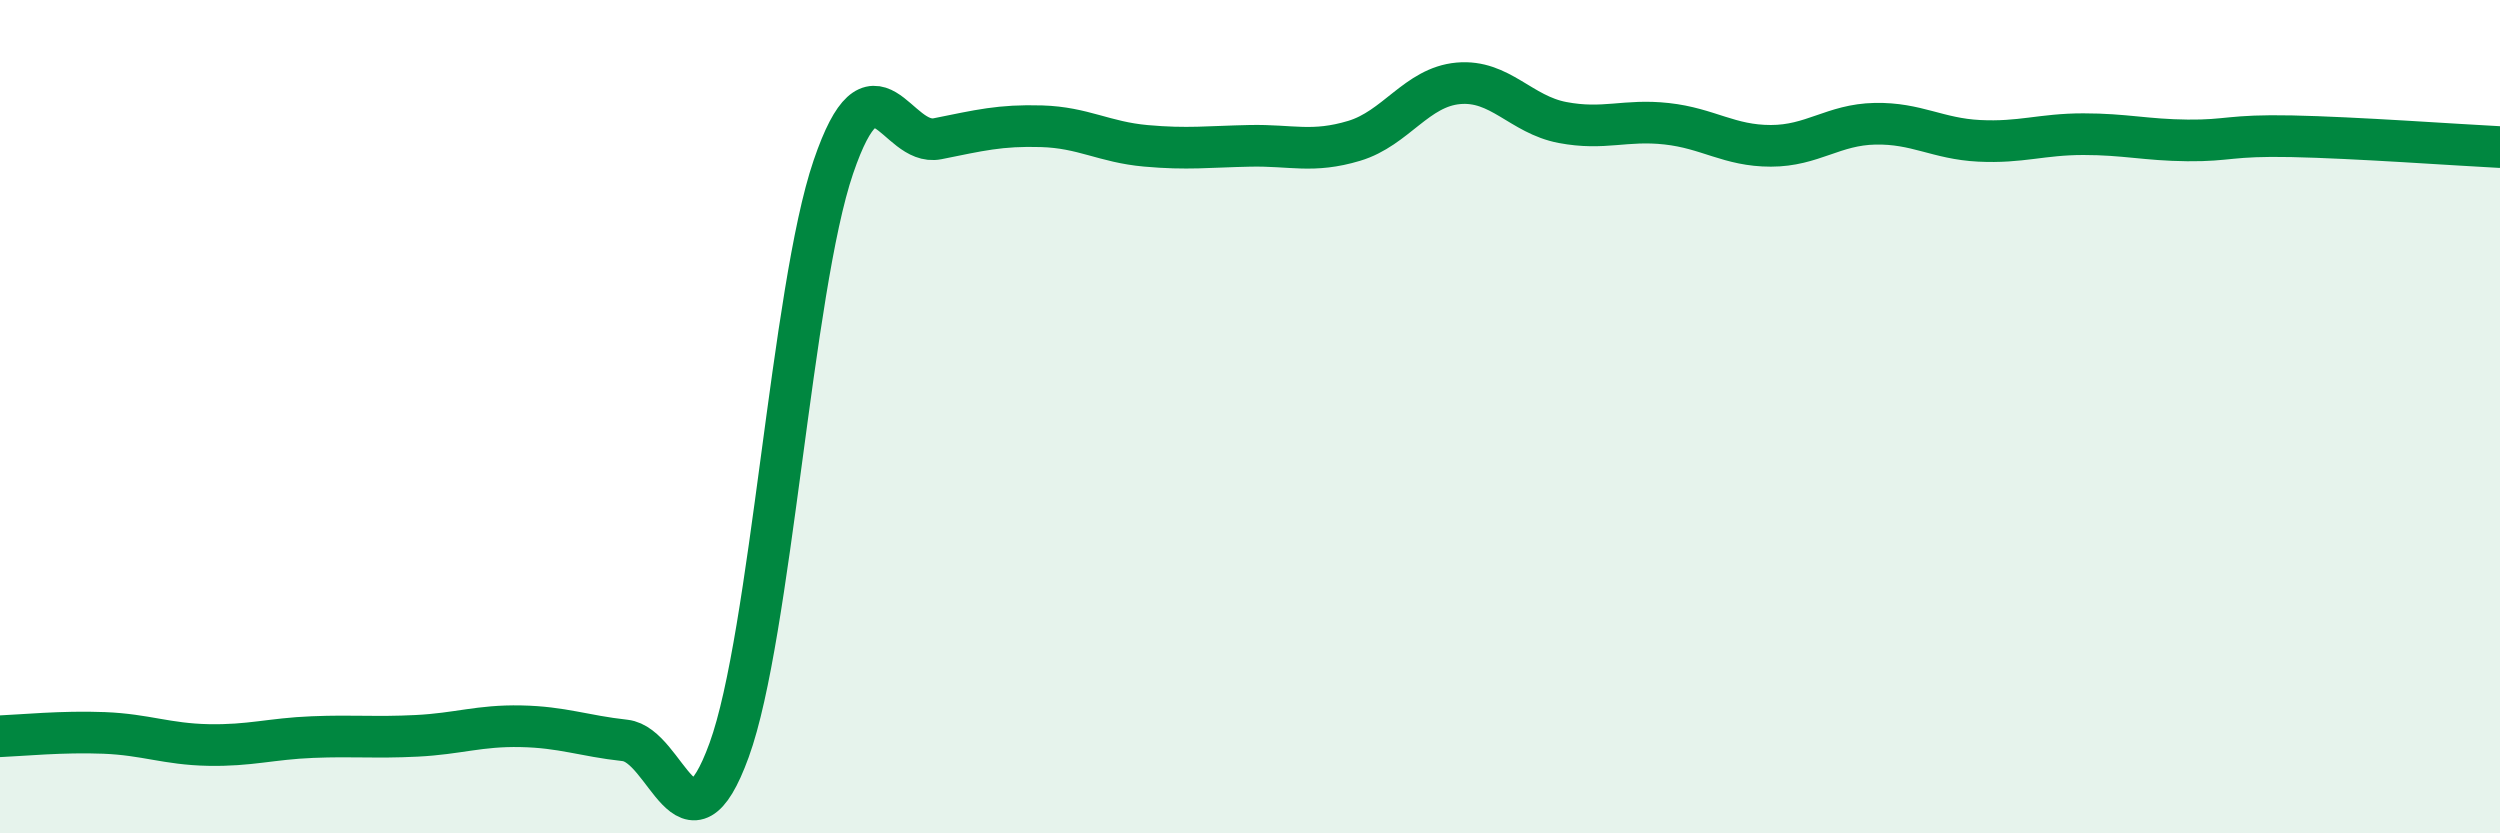
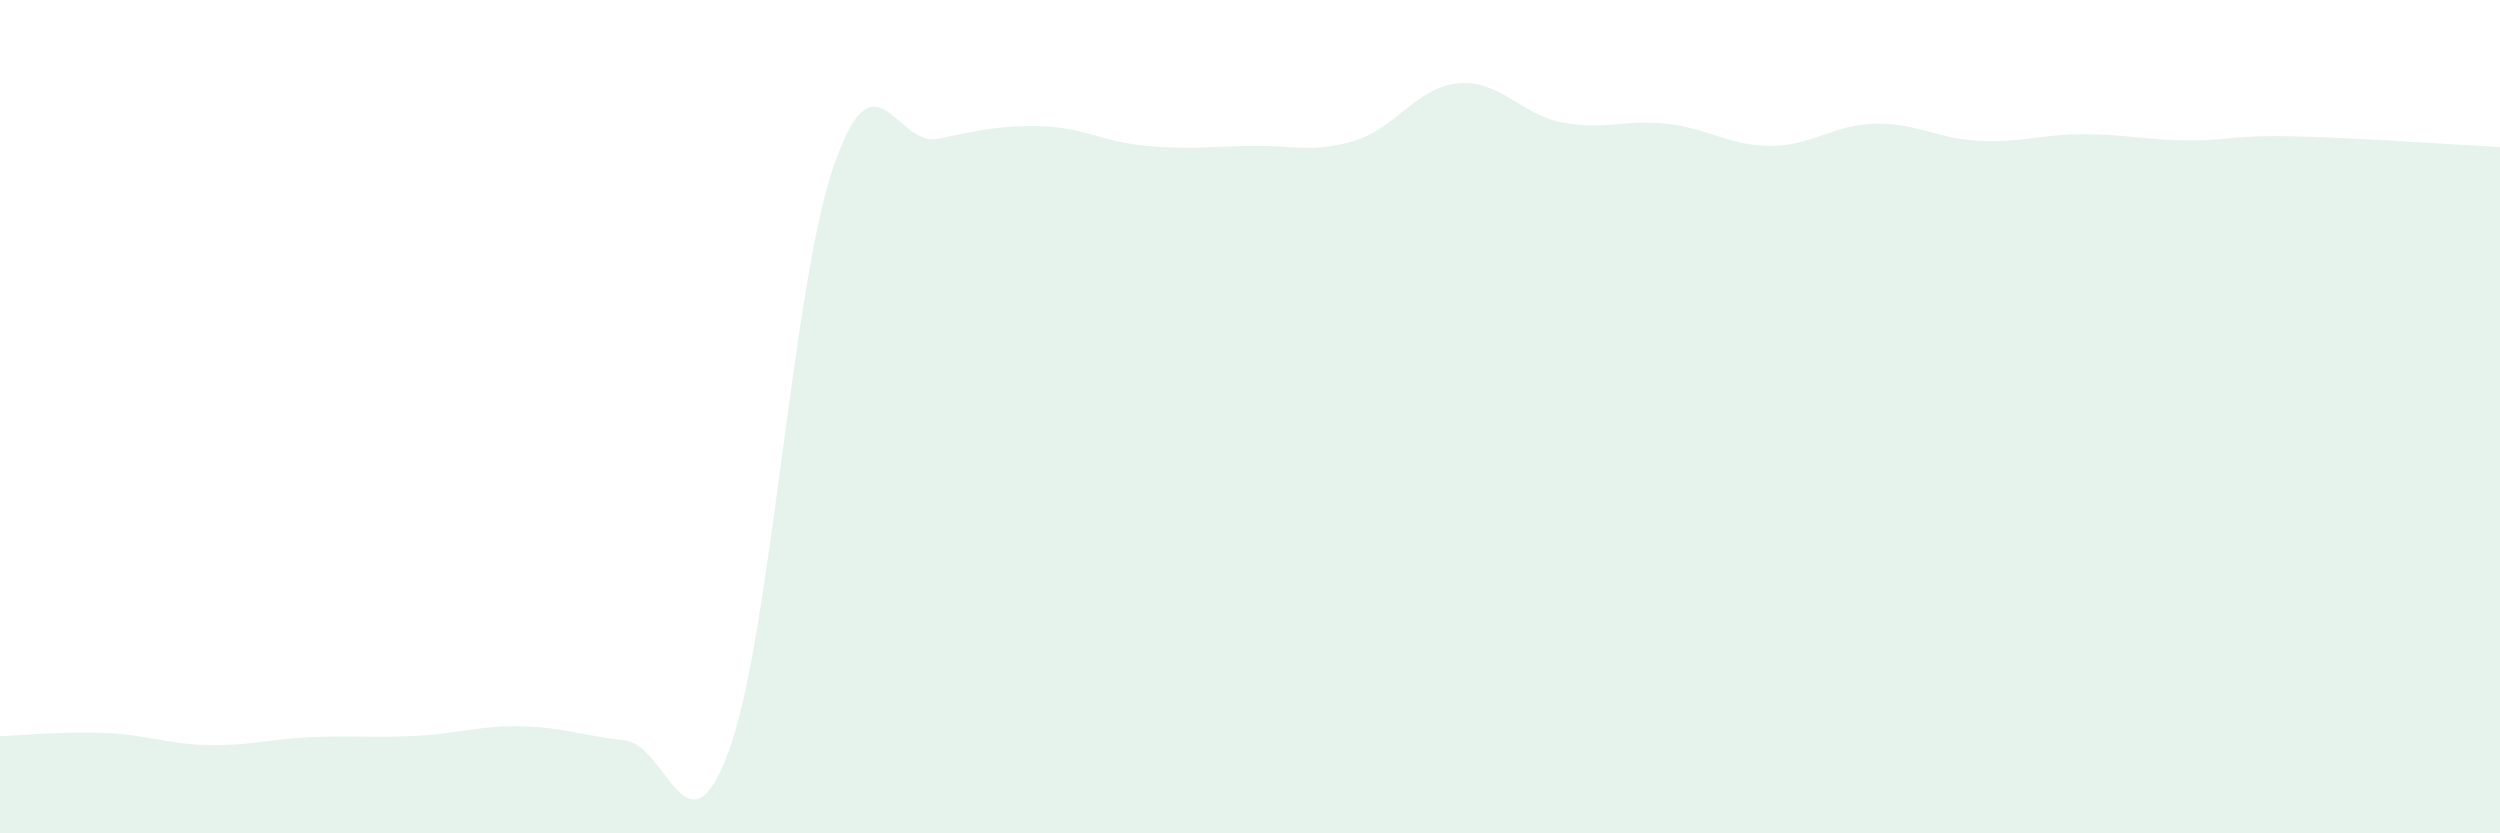
<svg xmlns="http://www.w3.org/2000/svg" width="60" height="20" viewBox="0 0 60 20">
  <path d="M 0,17.67 C 0.5,17.65 1.5,17.55 2.5,17.59 C 3.5,17.63 4,17.86 5,17.88 C 6,17.9 6.5,17.73 7.5,17.69 C 8.5,17.65 9,17.71 10,17.66 C 11,17.61 11.5,17.41 12.5,17.43 C 13.5,17.45 14,17.66 15,17.77 C 16,17.88 16.5,20.75 17.5,18 C 18.5,15.25 19,6.94 20,4.01 C 21,1.08 21.5,3.53 22.5,3.33 C 23.5,3.13 24,3 25,3.03 C 26,3.06 26.5,3.41 27.5,3.5 C 28.5,3.59 29,3.52 30,3.5 C 31,3.48 31.5,3.68 32.5,3.38 C 33.5,3.08 34,2.09 35,2 C 36,1.91 36.5,2.75 37.5,2.94 C 38.5,3.13 39,2.86 40,2.97 C 41,3.08 41.5,3.5 42.5,3.5 C 43.5,3.5 44,2.99 45,2.97 C 46,2.95 46.5,3.33 47.5,3.38 C 48.5,3.43 49,3.22 50,3.22 C 51,3.22 51.5,3.36 52.5,3.37 C 53.5,3.38 53.5,3.24 55,3.27 C 56.5,3.3 59,3.48 60,3.53L60 20L0 20Z" fill="#008740" opacity="0.1" stroke-linecap="round" stroke-linejoin="round" />
-   <path d="M 0,17.67 C 0.5,17.65 1.5,17.55 2.5,17.59 C 3.5,17.63 4,17.86 5,17.88 C 6,17.9 6.5,17.73 7.5,17.69 C 8.5,17.65 9,17.71 10,17.66 C 11,17.61 11.5,17.41 12.5,17.43 C 13.5,17.45 14,17.66 15,17.77 C 16,17.88 16.5,20.75 17.5,18 C 18.5,15.25 19,6.94 20,4.01 C 21,1.08 21.5,3.53 22.5,3.33 C 23.5,3.13 24,3 25,3.03 C 26,3.06 26.5,3.41 27.5,3.5 C 28.5,3.59 29,3.52 30,3.5 C 31,3.48 31.5,3.68 32.5,3.38 C 33.5,3.08 34,2.09 35,2 C 36,1.91 36.5,2.75 37.5,2.94 C 38.5,3.13 39,2.86 40,2.97 C 41,3.08 41.5,3.5 42.5,3.5 C 43.5,3.5 44,2.99 45,2.97 C 46,2.95 46.5,3.33 47.5,3.38 C 48.5,3.43 49,3.22 50,3.22 C 51,3.22 51.5,3.36 52.5,3.37 C 53.5,3.38 53.5,3.24 55,3.27 C 56.5,3.3 59,3.48 60,3.53" stroke="#008740" stroke-width="1" fill="none" stroke-linecap="round" stroke-linejoin="round" />
</svg>